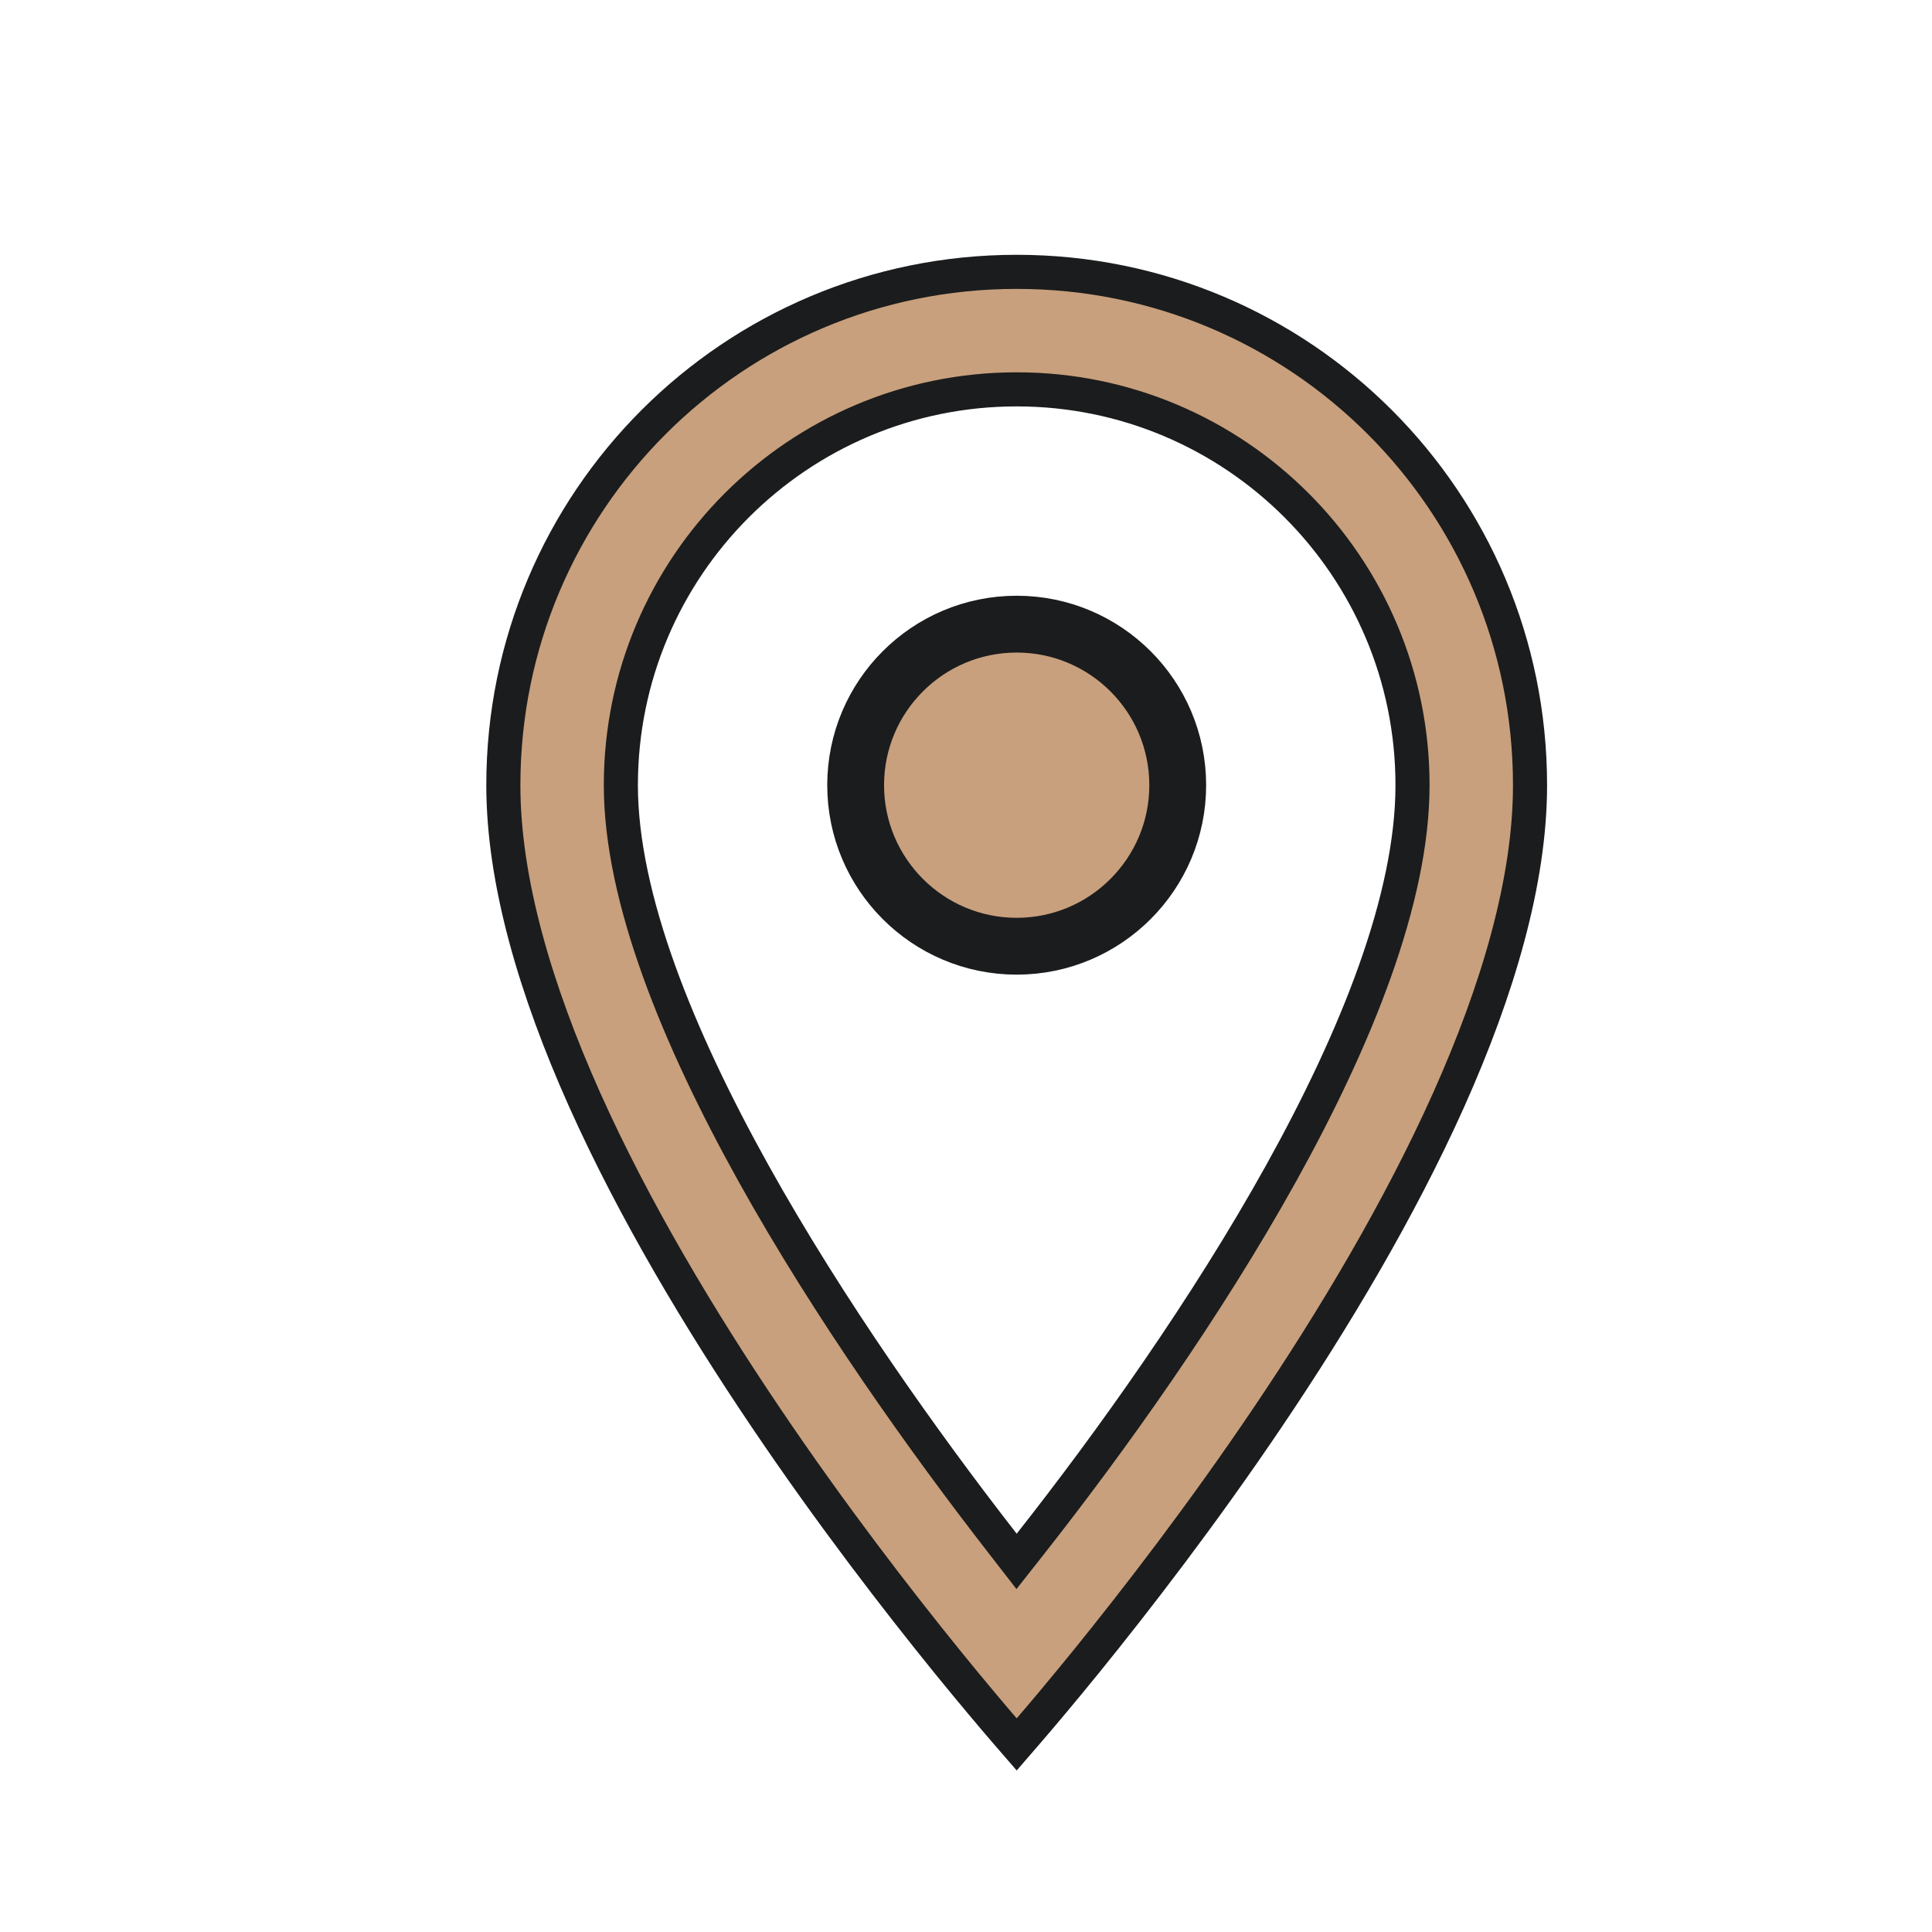
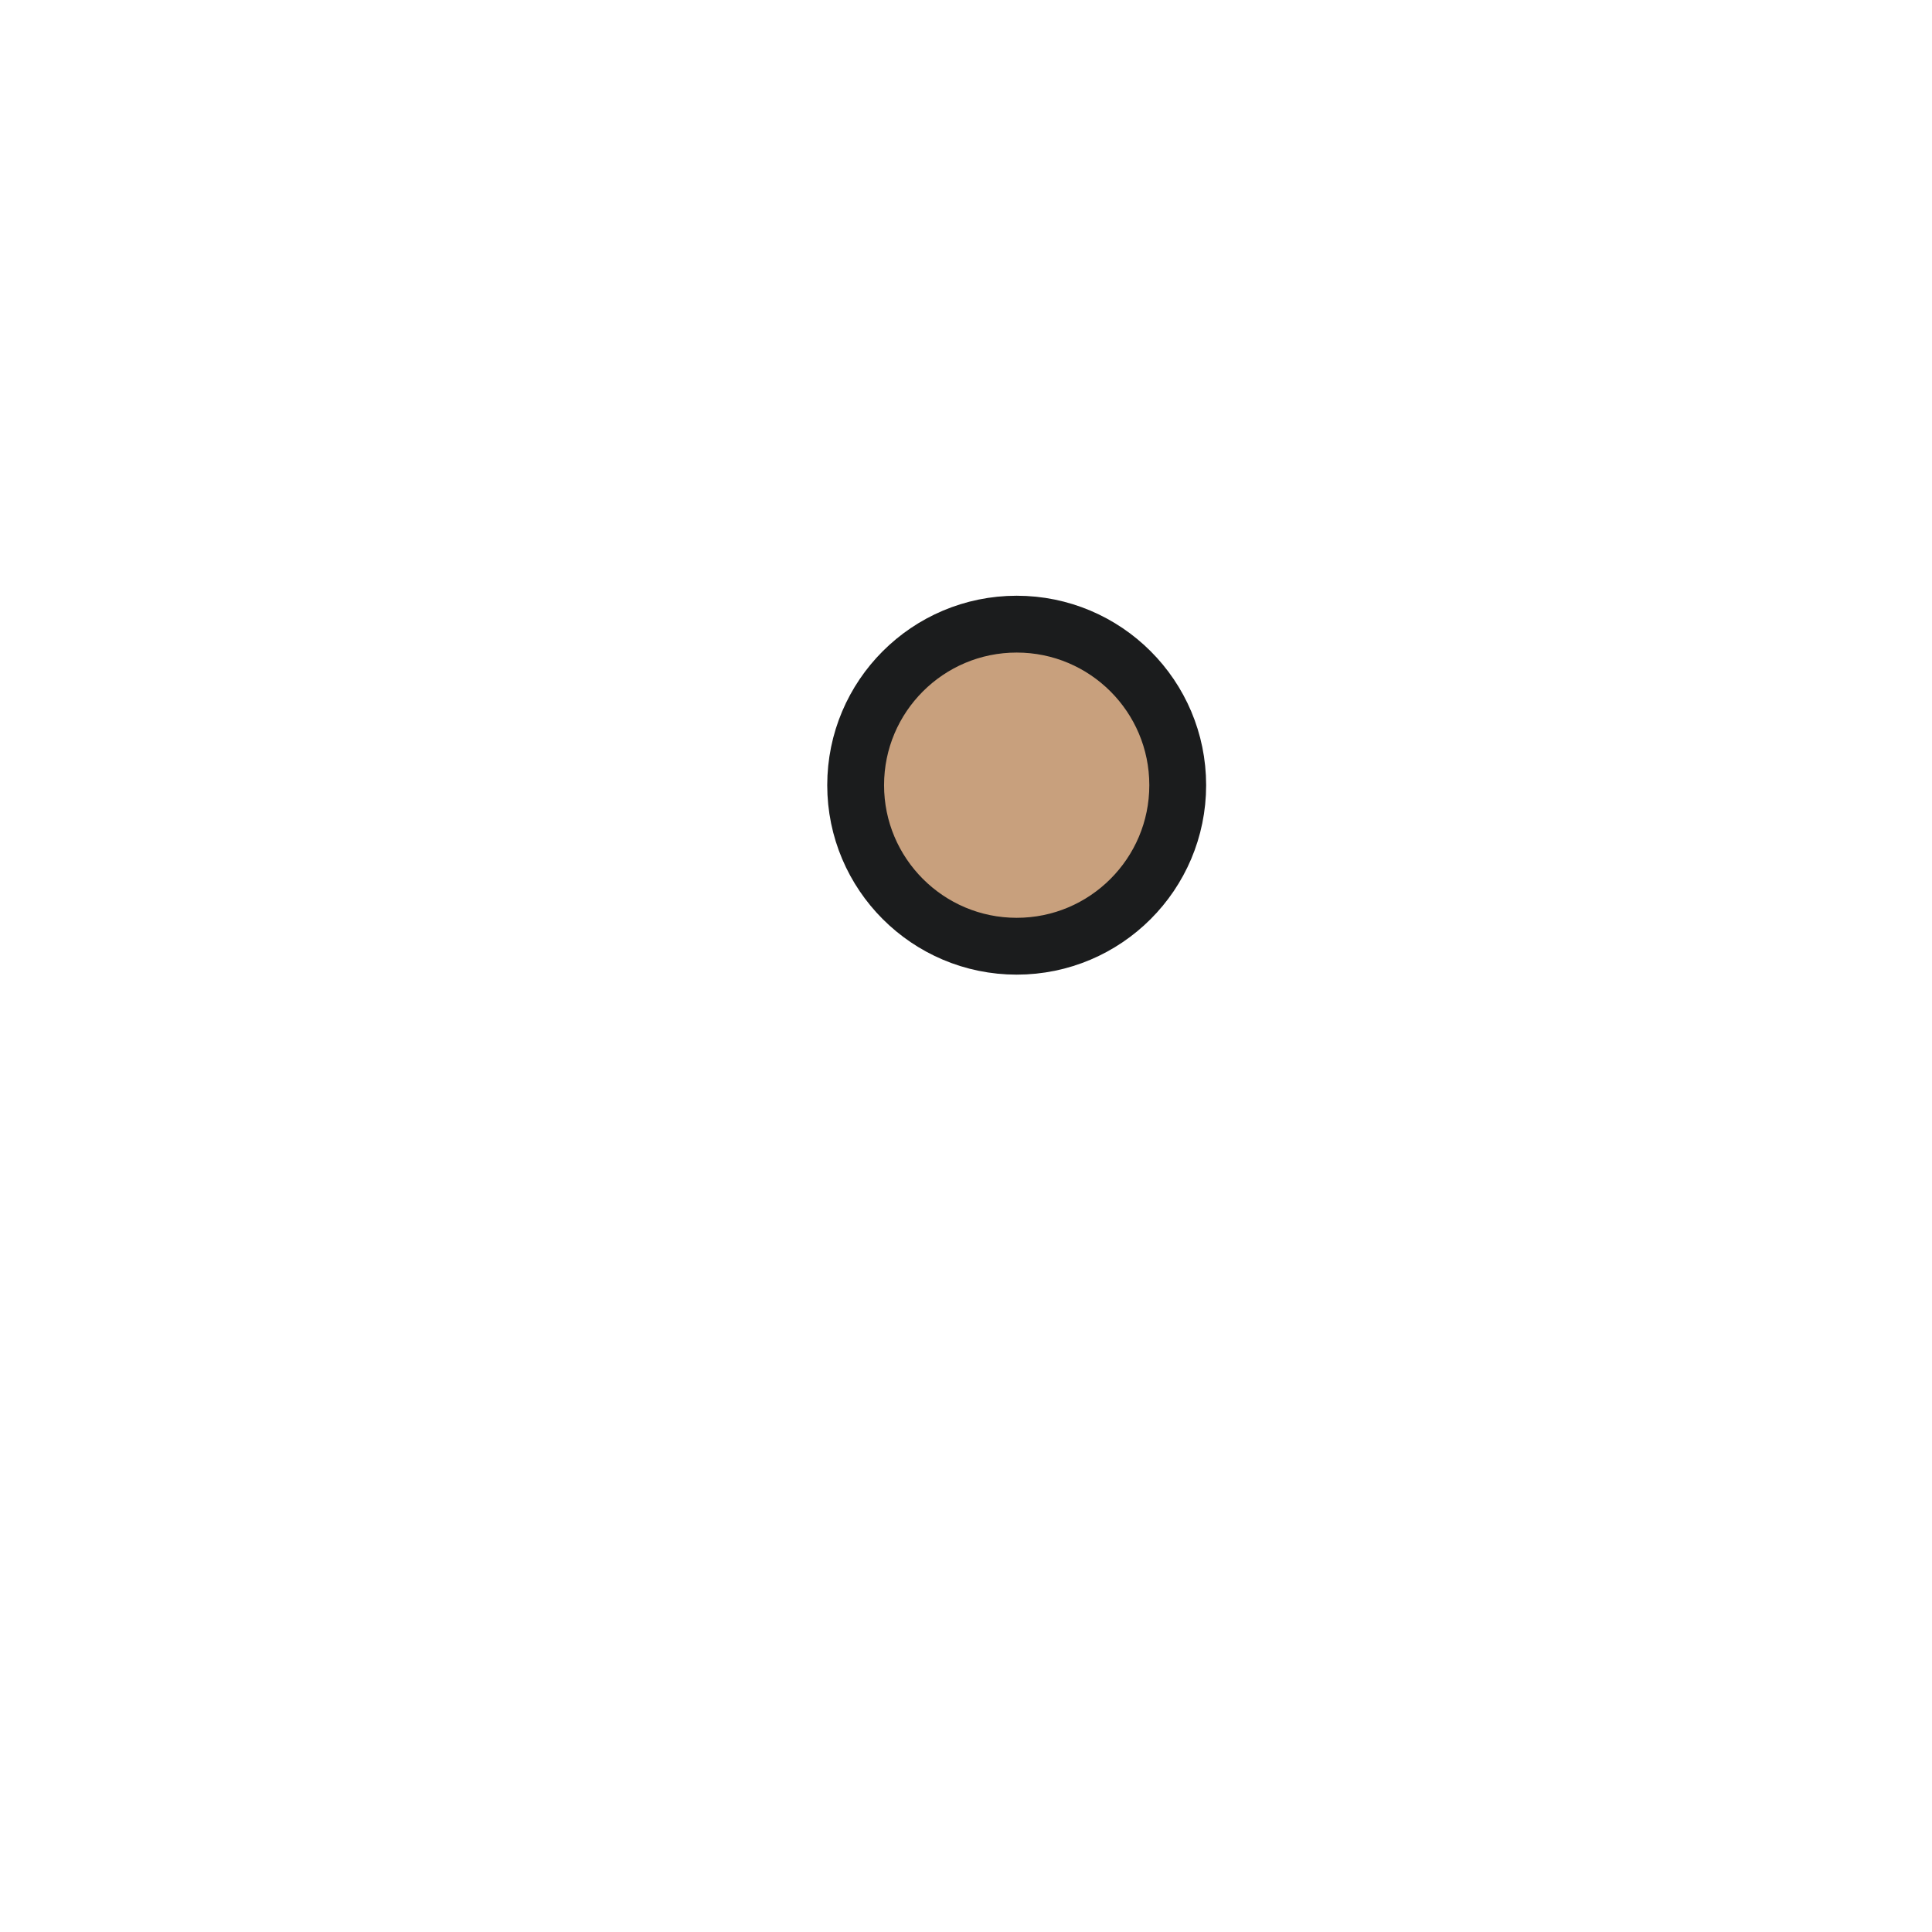
<svg xmlns="http://www.w3.org/2000/svg" width="17" height="17" viewBox="0 0 17 17" fill="none">
-   <path d="M8.828 13.588L8.945 13.739L9.064 13.588C9.773 12.688 10.612 11.514 11.274 10.322C11.932 9.136 12.429 7.91 12.429 6.909C12.429 4.986 10.869 3.426 8.946 3.426C7.023 3.426 5.463 4.986 5.463 6.909C5.463 7.9 5.967 9.131 6.628 10.32C7.293 11.516 8.132 12.694 8.828 13.588ZM8.946 15.349C8.921 15.32 8.892 15.287 8.859 15.249C8.732 15.102 8.551 14.887 8.333 14.619C7.898 14.082 7.317 13.331 6.737 12.471C6.156 11.61 5.578 10.644 5.145 9.678C4.712 8.71 4.429 7.753 4.429 6.909C4.429 4.412 6.449 2.392 8.946 2.392C11.443 2.392 13.463 4.412 13.463 6.909C13.463 7.753 13.18 8.71 12.747 9.678C12.314 10.644 11.736 11.61 11.155 12.471C10.575 13.331 9.994 14.082 9.559 14.619C9.341 14.887 9.16 15.102 9.033 15.249C9 15.287 8.971 15.32 8.946 15.349Z" fill="#C8A07D" stroke="#1B1C1D" stroke-width="0.3" />
  <path d="M10.363 6.909C10.363 7.691 9.728 8.326 8.946 8.326C8.164 8.326 7.529 7.691 7.529 6.909C7.529 6.126 8.164 5.492 8.946 5.492C9.728 5.492 10.363 6.126 10.363 6.909Z" fill="#C8A07D" stroke="#1B1C1D" stroke-width="0.5" />
</svg>